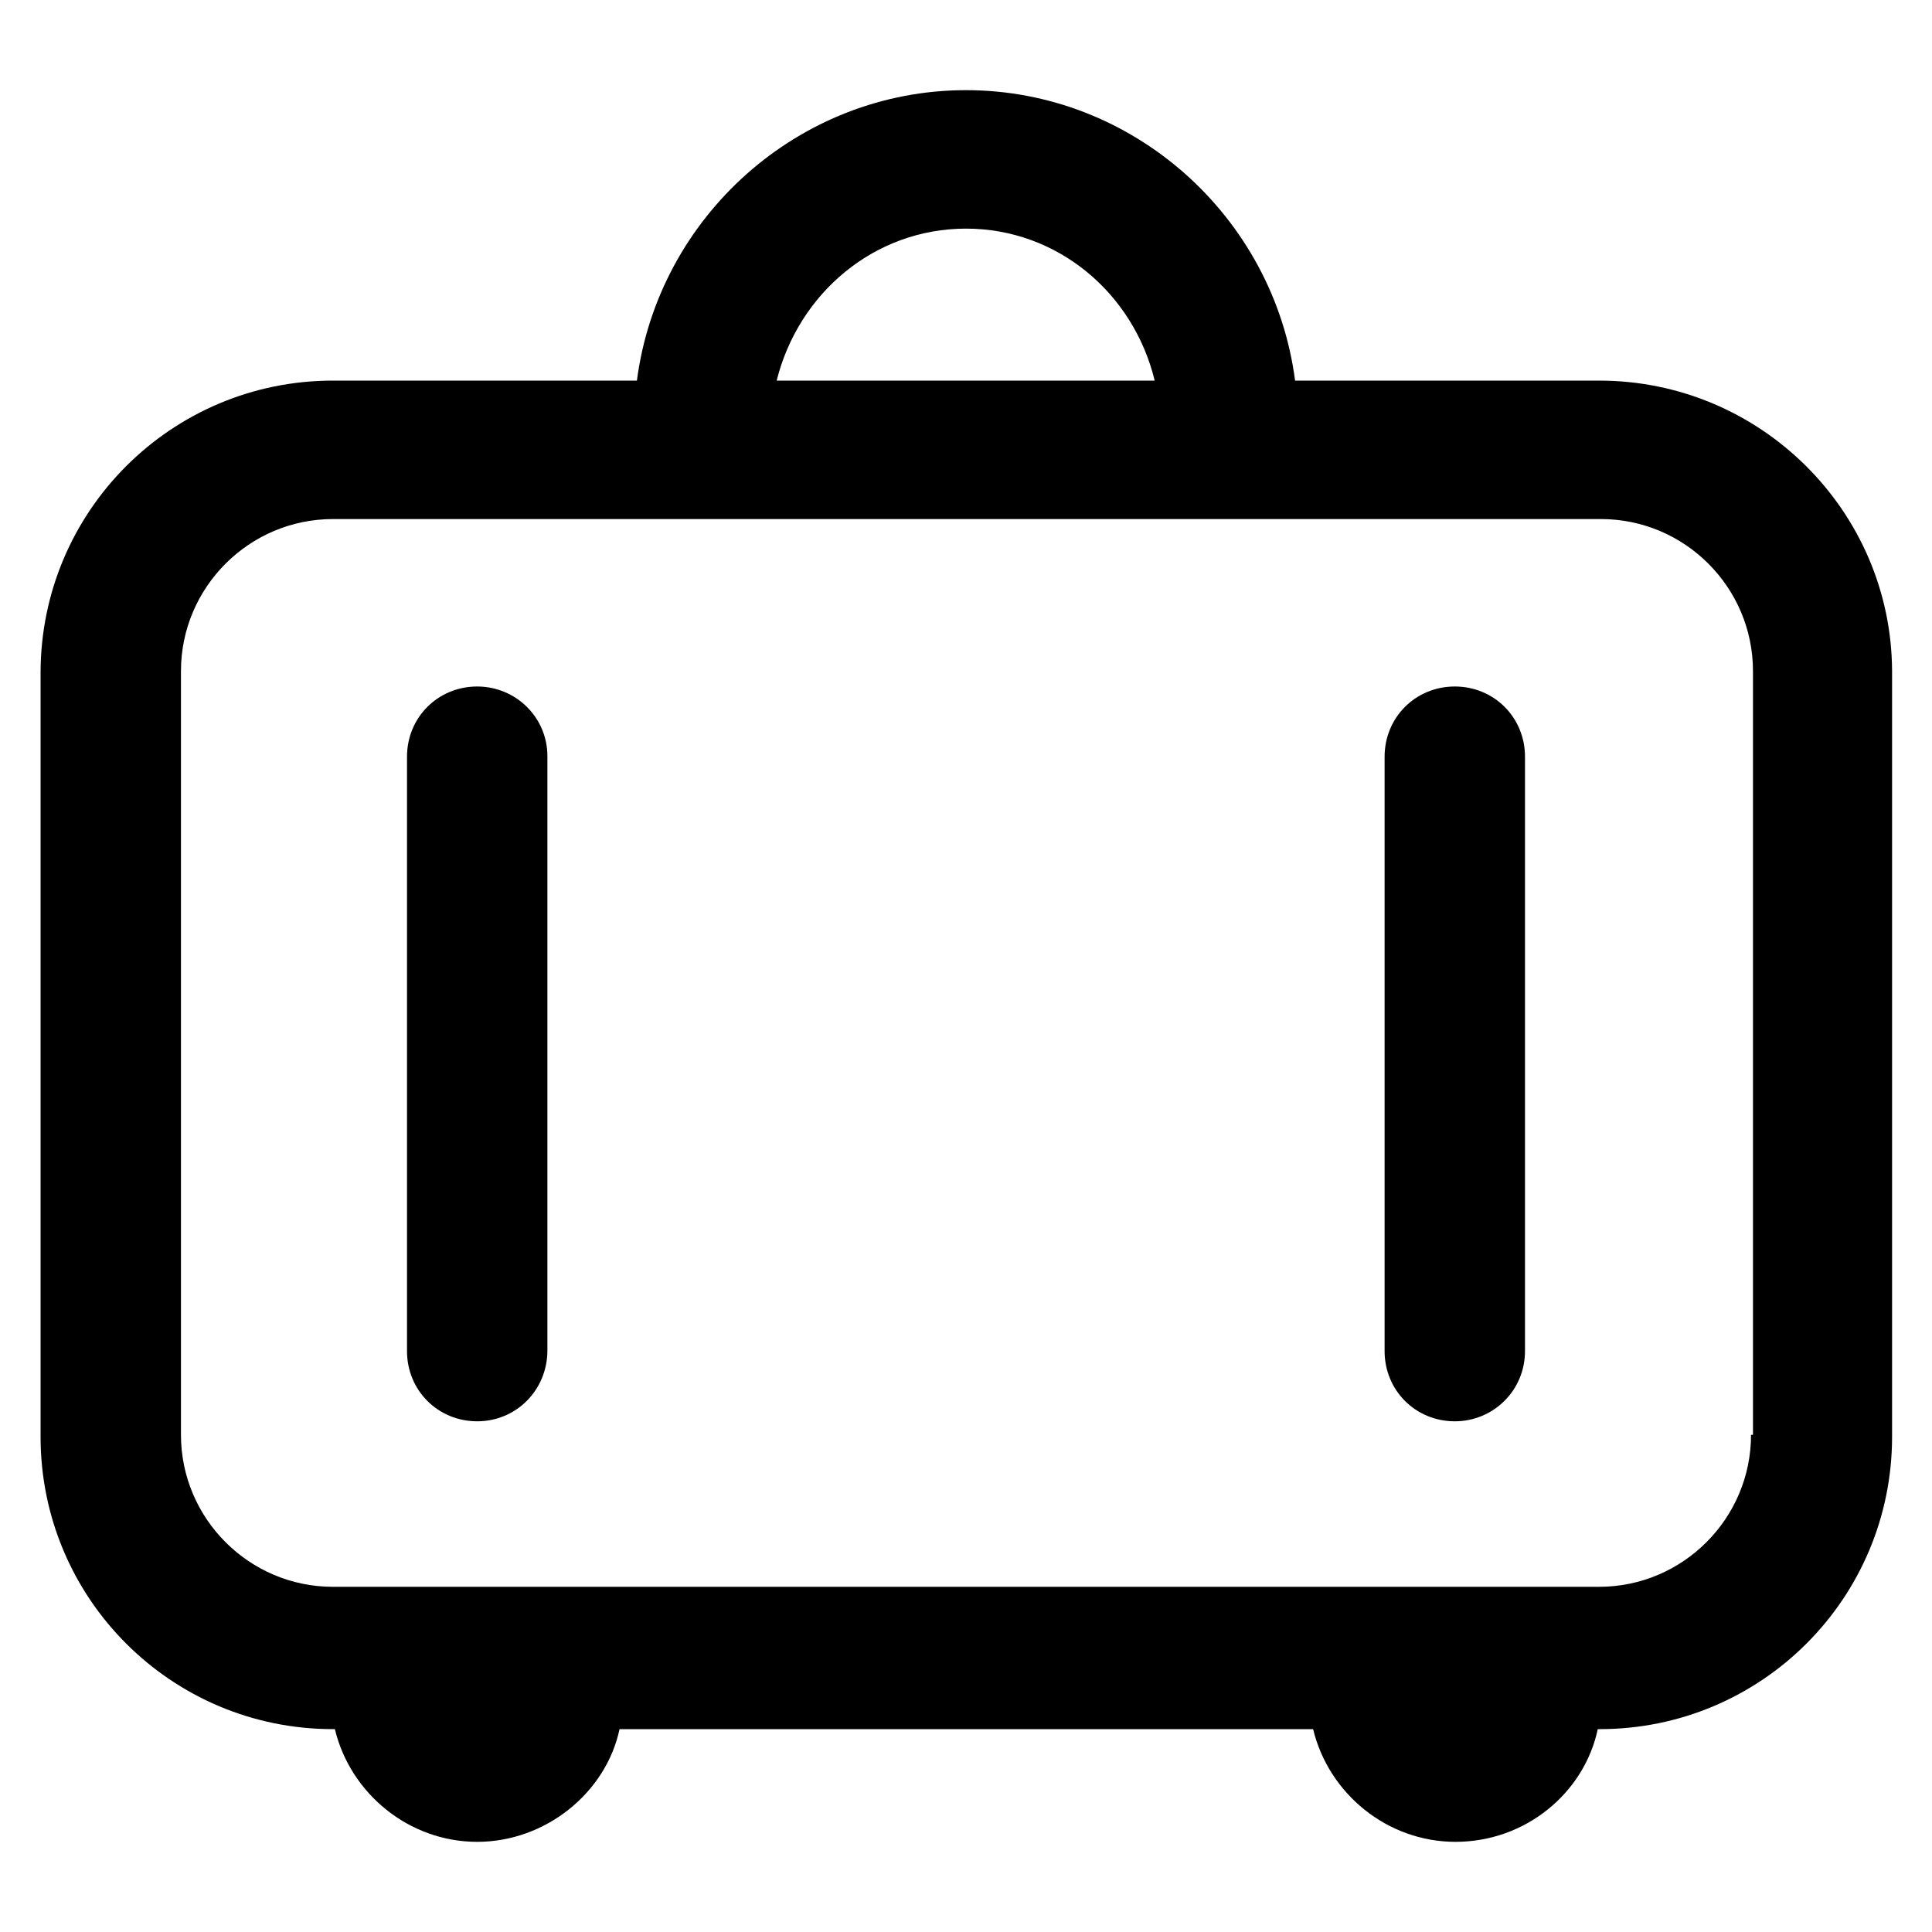
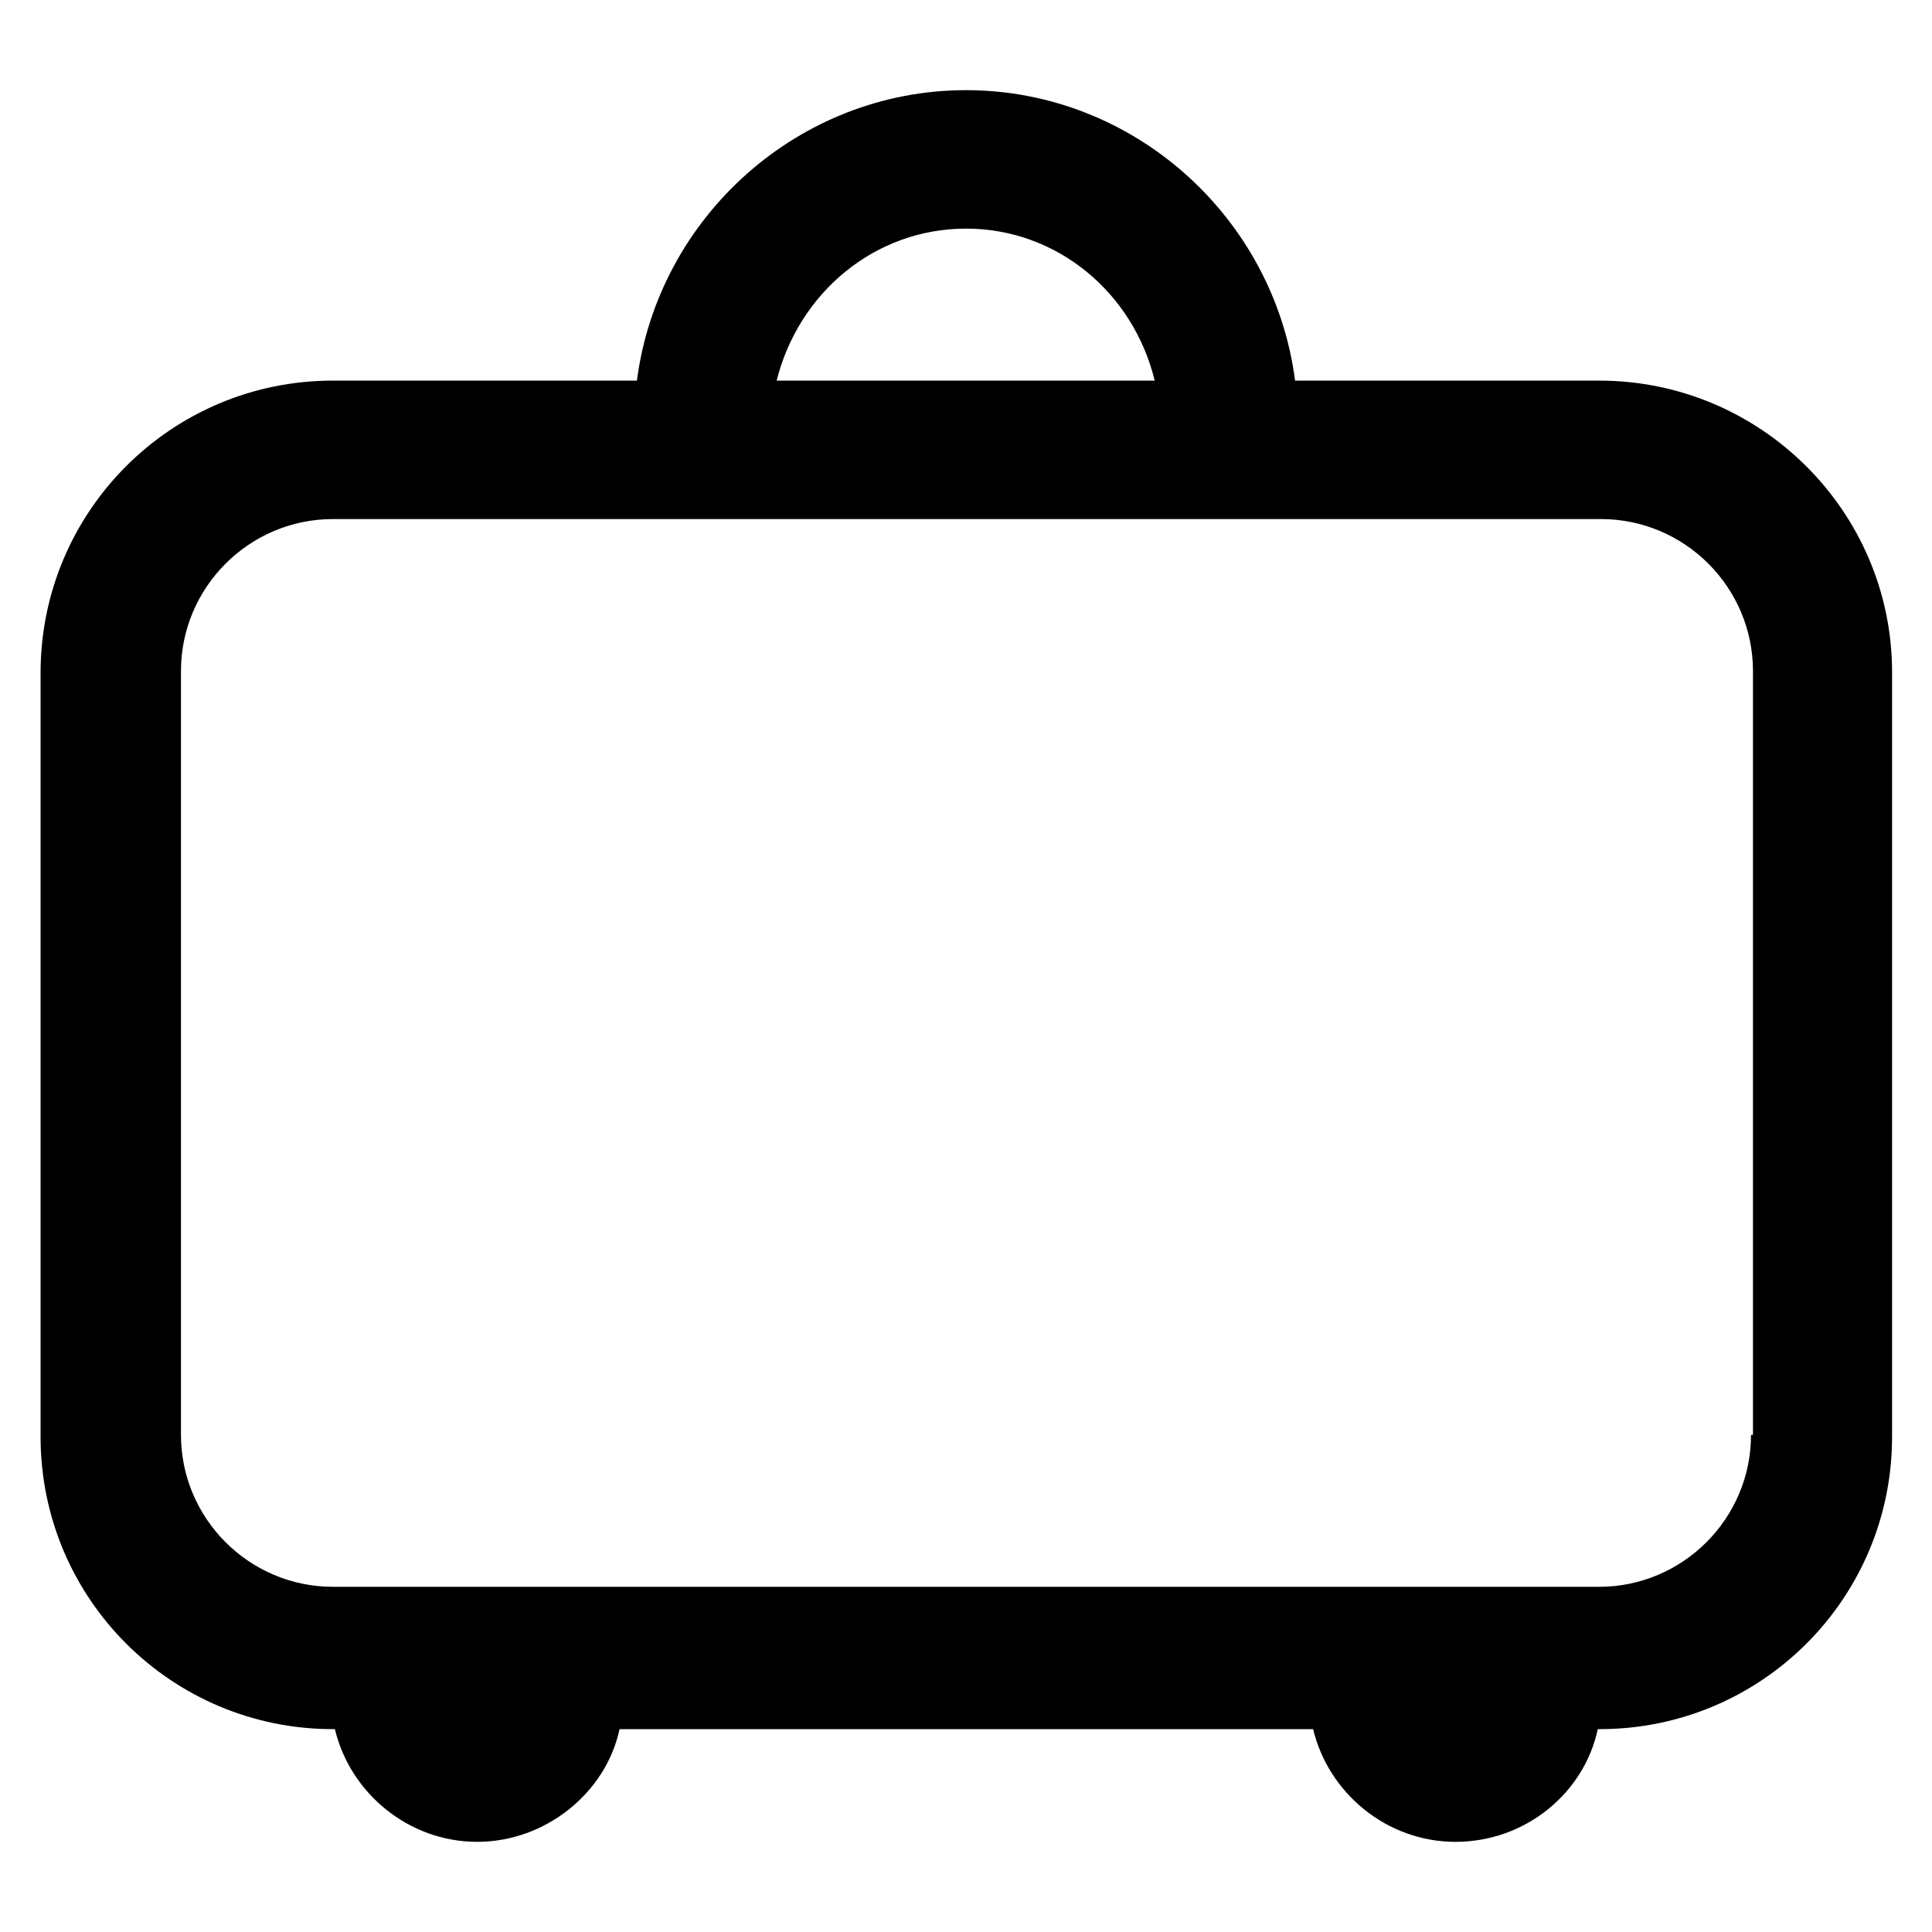
<svg xmlns="http://www.w3.org/2000/svg" version="1.1" id="Layer_1" x="0px" y="0px" viewBox="0 0 300 300" style="enable-background:new 0 0 300 300;" xml:space="preserve">
  <style type="text/css"> .st0{display:none;} .st1{display:inline;} .st2{display:inline;fill:#FFFFFF;stroke:#FFFFFF;stroke-width:5;stroke-miterlimit:10;} .st3{display:none;fill:#FFFFFF;stroke:#FFFFFF;stroke-width:5;stroke-miterlimit:10;} .st4{display:none;fill-rule:evenodd;clip-rule:evenodd;stroke:#000000;stroke-width:6.35;stroke-miterlimit:10;} </style>
  <g class="st0">
    <path class="st1" d="M320.9,9.6h38.6l1.4,7.8c1.7,9,4.5,17.5,8.5,25.4c2.3,4.6,8.2,6.6,12.8,4.3c2.3-1.1,4-3.1,4.8-5.6 s0.6-5-0.5-7.3c-14.8-29.6-9-65.1,14.3-88.4c14.5-14.5,33.7-22.5,54.2-22.5s39.7,8,54.2,22.5c23.3,23.3,29.1,58.9,14.3,88.4 c-2.3,4.7-0.4,10.5,4.3,12.8s10.5,0.4,12.8-4.3c3.9-7.9,6.8-16.4,8.5-25.4l1.4-7.8h38.6c5.3,0,9.6-4.3,9.6-9.6s-4.3-9.6-9.6-9.6 h-38.5l-1.4-7.9c-2.5-13.3-7.6-25.7-15.2-36.8l-4.5-6.6l27.3-27.3c1.8-1.8,2.8-4.2,2.8-6.8s-1-5-2.8-6.8c-3.4-3.4-10.2-3.4-13.5,0 L516-74.6l-6.6-4.5c-11.1-7.7-23.5-12.8-36.8-15.2l-7.9-1.4v-38.5c0-5.3-4.3-9.6-9.6-9.6c-5.3,0-9.6,4.3-9.6,9.6v38.5l-7.9,1.4 c-13.3,2.5-25.7,7.6-36.8,15.2l-6.6,4.5l-27.3-27.3c-3.7-3.7-9.8-3.7-13.5,0c-1.8,1.8-2.8,4.2-2.8,6.8c0,2.5,1,5,2.8,6.8L380.7-61 l-4.5,6.6c-7.7,11.1-12.8,23.5-15.2,36.8l-1.4,7.9h-38.5c-5.3,0-9.6,4.3-9.6,9.6C311.3,5.2,315.6,9.5,320.9,9.6L320.9,9.6z" />
-     <path class="st1" d="M597.9,138c2.2-4.8,0-10.5-4.8-12.7c-43.4-19.6-89.9-29.6-138-29.6s-94.6,10-138,29.6 c-4.8,2.2-6.9,7.9-4.8,12.7c1,2.3,3,4.1,5.4,5s5,0.8,7.3-0.2c41-18.5,84.8-27.9,130.2-27.9s89.2,9.4,130.2,27.9 C590,144.9,595.9,142.7,597.9,138L597.9,138z" />
  </g>
  <g class="st0">
-     <path class="st2" d="M240.8,104.8c-0.1-3.5-3-6.3-6.5-6.3h-22c-3.6,0-6.5,2.9-6.5,6.5s2.9,6.5,6.5,6.5H228l4.8,170.9H67.2L72,111.5 h15.7c3.6,0,6.5-2.9,6.5-6.5s-2.9-6.5-6.5-6.5h-22c-3.5,0-6.4,2.8-6.5,6.3L54,288.7c-0.1,1.8,0.6,3.4,1.8,4.7c1.2,1.3,2.9,2,4.6,2 h179c1.8,0,3.4-0.7,4.6-2c1.2-1.3,1.9-3,1.8-4.7L240.8,104.8z" />
    <path class="st2" d="M100.7,111.5h98.6c3.6,0,6.5-2.9,6.5-6.5c0-2.3-1.2-4.3-3-5.5V57.3c0-29.1-23.7-52.7-52.7-52.7 c-29.1,0-52.7,23.7-52.7,52.7v42.2c-1.8,1.1-3,3.2-3,5.5C94.2,108.6,97.2,111.5,100.7,111.5L100.7,111.5z M150,17.6 c21.9,0,39.8,17.8,39.8,39.8v41.2h-79.5V57.3C110.3,35.4,128.1,17.6,150,17.6L150,17.6z" />
  </g>
  <path class="st3" d="M140.6,234.2l-32.3,49.1c-3.8,5.8-9.8,9.8-16.5,11.1c-1.6,0.3-3.2,0.5-4.9,0.5c-4.8,0-9.4-1.4-13.4-4.1 c-5.6-3.8-9.4-9.7-10.5-16.5c-1.1-6.7,0.6-13.5,4.8-18.9l44.4-57.6c2-2.7,5.9-3.1,8.5-1.1c2.7,2,3.1,5.9,1.1,8.5l0,0l-44.4,57.6 c-4.2,5.5-3.1,13.3,2.4,17.5c0.2,0.2,0.4,0.3,0.6,0.4c2.7,1.8,5.9,2.4,9.1,1.8c3.6-0.7,6.7-2.8,8.8-5.9l32.1-49.1 c1.9-2.8,5.7-3.5,8.4-1.6C141.6,227.8,142.4,231.4,140.6,234.2L140.6,234.2z M268.1,17c-11.3-8.1-26.7-8.7-43.2-1.7 c-17.1,7.8-31.7,20.1-42.3,35.6c-15.3,21.5-22.5,46.1-19.2,65.9c0.7,4.6,0.3,9.3-1.2,13.6c-1.1,3.2,0.6,6.6,3.8,7.7 c3.2,1.1,6.6-0.6,7.7-3.8l0,0c2.2-6.3,2.7-13,1.7-19.5c-2.8-16.4,3.8-38.2,17.1-56.9c9.3-13.6,22.1-24.5,37-31.4 c12.5-5.3,23.7-5.2,31.5,0.4c7.8,5.5,11.5,16,10.6,29.6c-1.7,16.4-7.7,32.1-17.6,45.3c-13.2,18.7-31.8,32-48.2,34.7 c-6.4,1.1-12.5,3.7-17.6,7.7c-1.4,1.1-2.8,2.2-4,3.5c-2.3,2.4-2.1,6.3,0.3,8.6c2.3,2.1,5.8,2.2,8.2,0.1c1-0.9,2-1.7,3-2.5 c3.6-2.8,7.8-4.6,12.3-5.4c19.8-3.3,40.7-18.2,56.1-39.6c11.2-15.1,18-32.9,19.8-51.5C285,39.4,279.4,25,268.1,17z M135.9,127.2 c-0.3-0.5-0.3-1.1,0-1.6c5.4-12.1,3.9-26.2-3.8-37L78,13c-1.9-2.8-5.7-3.5-8.4-1.6c-2.8,1.9-3.5,5.7-1.6,8.4 c0.1,0.1,0.1,0.2,0.2,0.2l54.1,75.5c5.2,7.3,6.2,16.8,2.5,25.1c-2.1,4.6-1.5,9.9,1.5,13.9l100,129.3c4,5,3.2,12.4-1.8,16.4 s-12.4,3.2-16.4-1.8c-0.2-0.3-0.5-0.6-0.7-1l-90.7-136c-2.8-4.2-7.7-6.5-12.7-6.1c-9,0.8-17.7-3.1-22.9-10.4L27,49.6 c-1.9-2.8-5.7-3.5-8.4-1.6s-3.5,5.7-1.6,8.4c0.1,0.1,0.1,0.2,0.2,0.2l54,75.5c7.8,10.8,20.7,16.7,33.9,15.4c0.6-0.1,1.1,0.1,1.5,0.6 l90.6,136c3.6,5.4,9.2,9.1,15.5,10.2c1.4,0.3,2.9,0.4,4.3,0.4c13.1,0,23.8-10.7,23.7-23.9c0-5.2-1.8-10.3-5-14.5L135.9,127.2z M97.2,110.9c3.3,0,6.1-2.7,6.1-6c0-1.3-0.4-2.5-1.1-3.5L52.7,30.8c-1.9-2.7-5.7-3.4-8.4-1.5c-2.7,1.9-3.4,5.7-1.5,8.4l49.4,70.5 C93.3,109.9,95.2,110.9,97.2,110.9z" />
  <path class="st4" d="M82,53c37.6-37.5,98.4-37.5,136,0c35.9,35.9,35.7,93.3-0.5,136.6L150,270l-67.5-80.5 C46.3,146.4,46.1,88.9,82,53z M68.9,201l74.3,88.6c3.2,3.8,8.8,4.3,12.6,1.1c0.4-0.3,0.8-0.7,1.1-1.1l74.3-88.6 c19.4-22.7,30.4-51.3,31.3-81.2c0.7-29.7-10.8-58.5-31.8-79.5C186-4,114-4,69.4,40.4c-21.1,21-32.6,49.7-31.9,79.5 C38.4,149.7,49.5,178.4,68.9,201z M150,83.1c-20.5,0-37.1,16.6-37.1,37.1s16.6,37.1,37.1,37.1s37.1-16.6,37.1-37.1 C187.1,99.7,170.5,83.1,150,83.1z M150,175.3c30.4,0,55-24.6,55-55s-24.6-55-55-55s-55,24.6-55,55C95,150.6,119.6,175.2,150,175.3z" />
  <g>
    <path d="M248.3,59.1h-47.2C197.8,33.7,176,14,150,14s-47.8,19.7-51.1,45.1H51.7c-25.1,0-45.4,20.3-45.4,45.4v118.6 c0,25.1,20.3,45.4,45.4,45.4H52c2.4,10,11.5,17.5,22.1,17.5s20-7.6,22.1-17.5h107.7c2.4,10,11.5,17.5,22.1,17.5 c10.9,0,20-7.6,22.1-17.5h0.3c25.1,0,45.4-20.3,45.4-45.4V104.2C293.7,79.4,273.4,59.1,248.3,59.1z M150,35.5 c14.2,0,26,10,29.3,23.6h-58.7C124,45.5,135.8,35.5,150,35.5z M271.9,222.8c0,13-10.6,23.6-23.6,23.6H51.7 c-13,0-23.6-10.6-23.6-23.6V104.2c0-13,10.6-23.6,23.6-23.6h196.9c13,0,23.6,10.6,23.6,23.6v118.6H271.9z" />
-     <path d="M74.1,106.6c-6.1,0-10.9,4.8-10.9,10.9v92.3c0,6.1,4.8,10.9,10.9,10.9S85,215.8,85,209.7v-92.3 C85,111.4,80.1,106.6,74.1,106.6z" />
-     <path d="M225.9,106.6c-6.1,0-10.9,4.8-10.9,10.9v92.3c0,6.1,4.8,10.9,10.9,10.9c6,0,10.9-4.8,10.9-10.9v-92.3 C236.8,111.4,232,106.6,225.9,106.6z" />
  </g>
</svg>